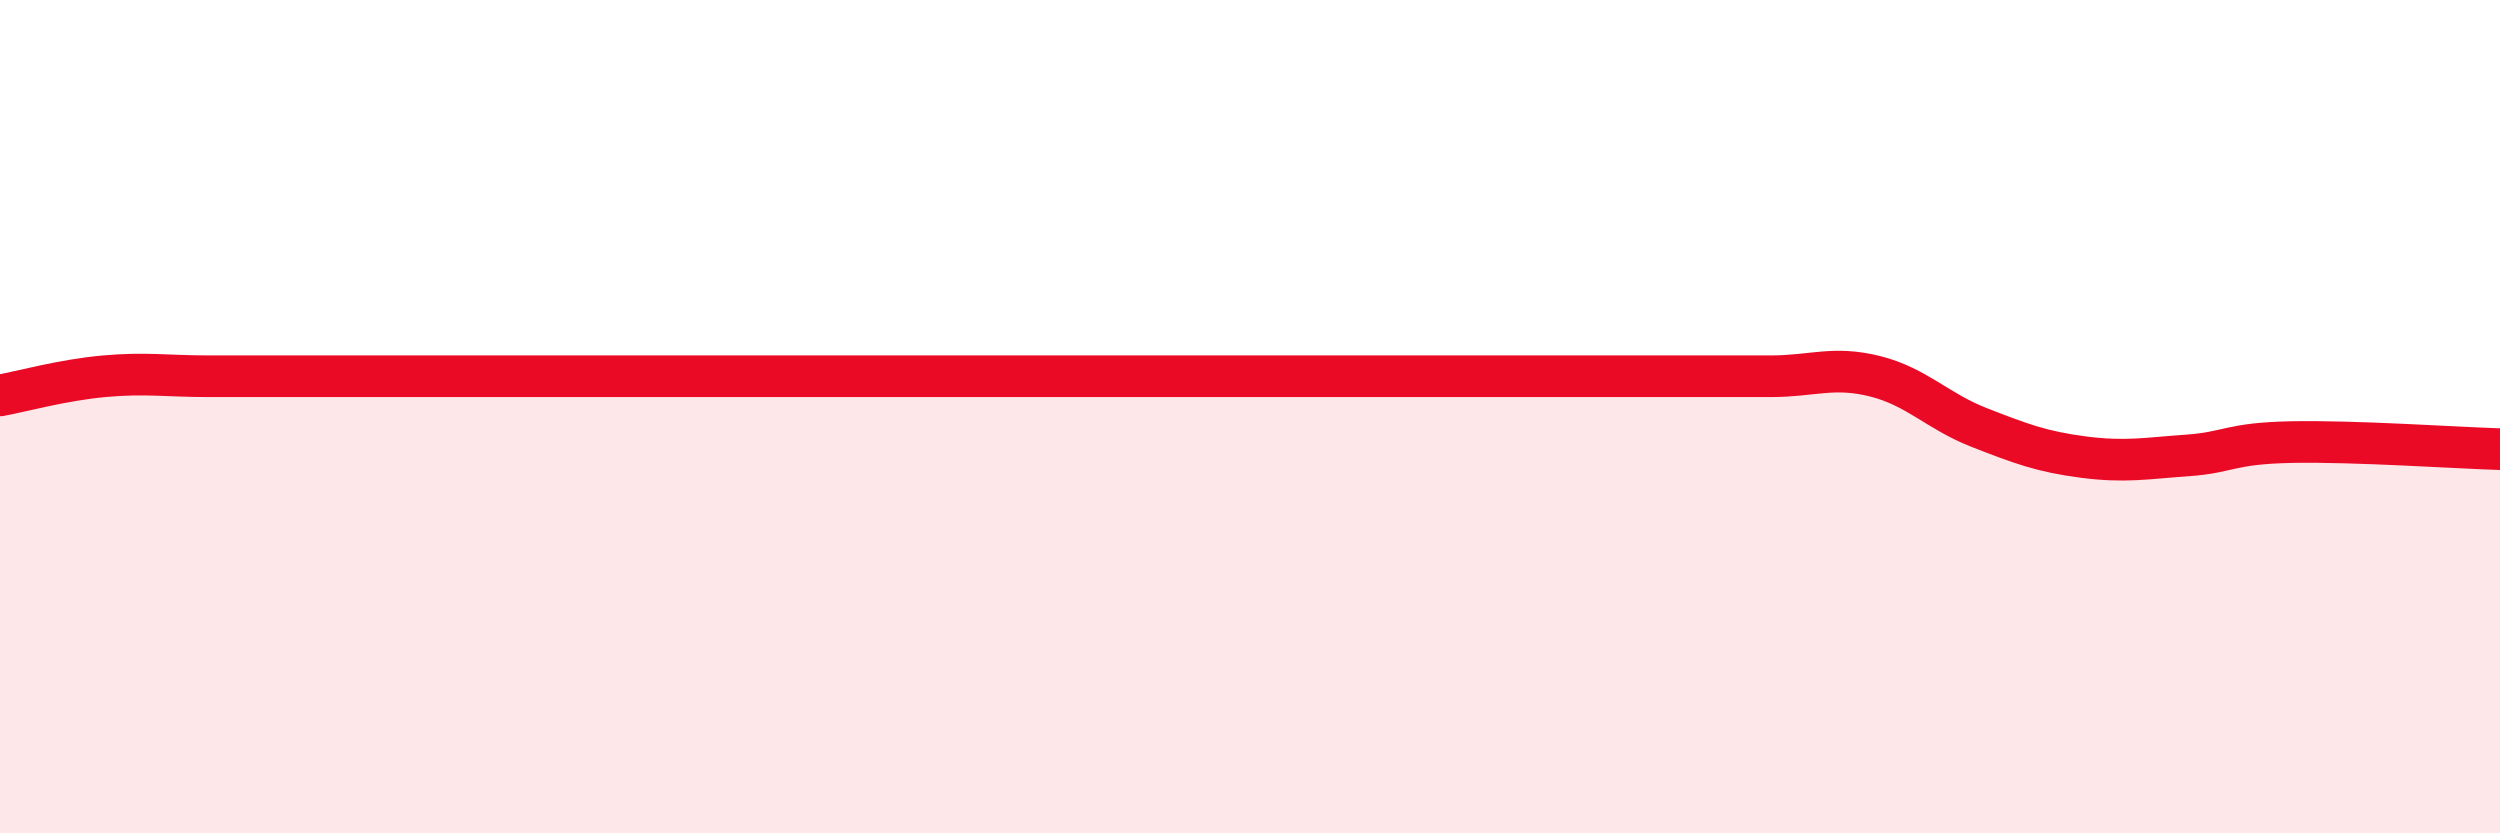
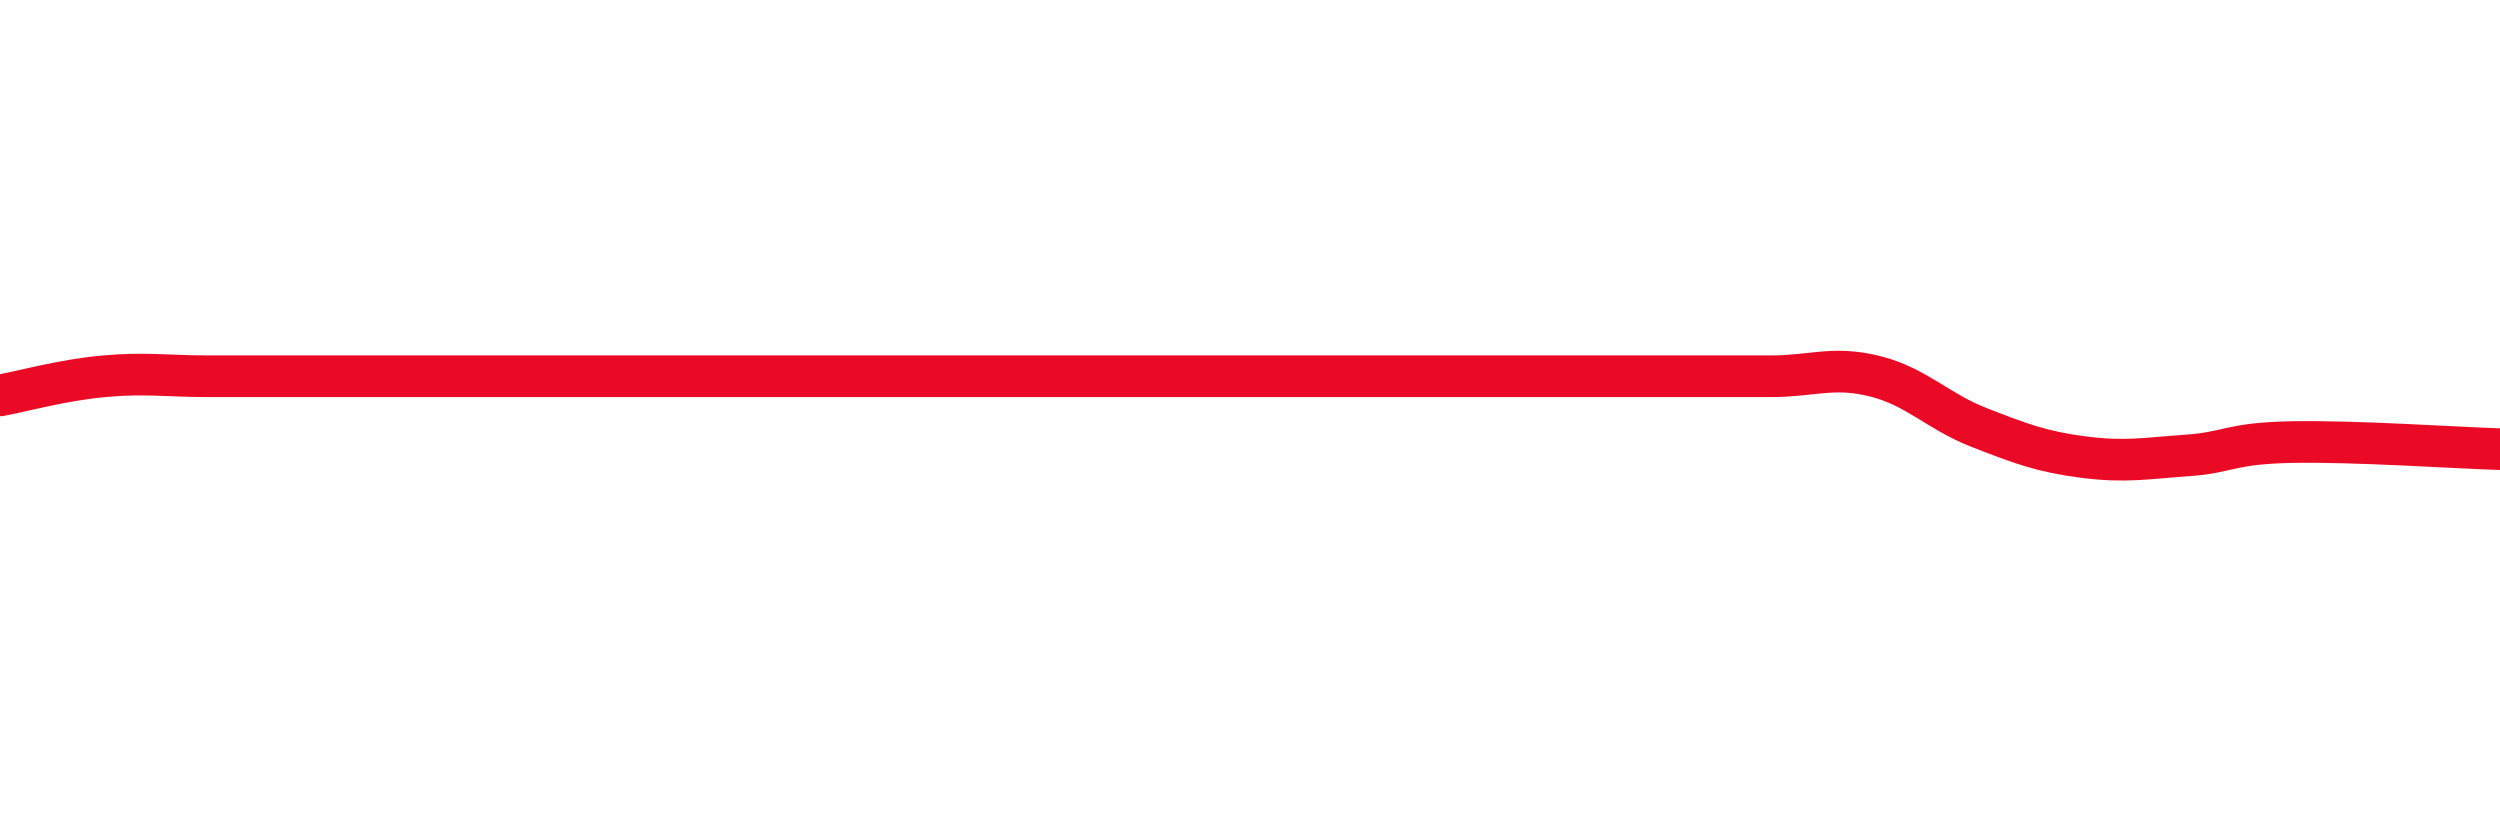
<svg xmlns="http://www.w3.org/2000/svg" width="60" height="20" viewBox="0 0 60 20">
-   <path d="M 0,9.49 C 0.5,9.4 1.5,9.12 2.5,9.03 C 3.5,8.94 4,9.03 5,9.03 C 6,9.03 6.5,9.03 7.5,9.03 C 8.5,9.03 9,9.03 10,9.03 C 11,9.03 11.5,9.03 12.5,9.03 C 13.5,9.03 14,9.03 15,9.03 C 16,9.03 16.5,9.03 17.5,9.03 C 18.5,9.03 19,9.03 20,9.03 C 21,9.03 21.5,9.03 22.5,9.03 C 23.5,9.03 24,9.03 25,9.03 C 26,9.03 26.5,9.03 27.5,9.03 C 28.5,9.03 29,9.03 30,9.03 C 31,9.03 31.5,9.03 32.5,9.03 C 33.5,9.03 34,9.03 35,9.03 C 36,9.03 36.5,9.03 37.5,9.03 C 38.5,9.03 39,9.03 40,9.03 C 41,9.03 41.5,9.03 42.5,9.03 C 43.5,9.03 44,8.78 45,9.03 C 46,9.28 46.5,9.87 47.5,10.26 C 48.5,10.65 49,10.84 50,10.97 C 51,11.1 51.5,11 52.5,10.93 C 53.5,10.86 53.5,10.64 55,10.61 C 56.5,10.58 59,10.75 60,10.78L60 20L0 20Z" fill="#EB0A25" opacity="0.1" stroke-linecap="round" stroke-linejoin="round" />
  <path d="M 0,9.49 C 0.5,9.4 1.5,9.12 2.5,9.03 C 3.5,8.94 4,9.03 5,9.03 C 6,9.03 6.5,9.03 7.5,9.03 C 8.5,9.03 9,9.03 10,9.03 C 11,9.03 11.5,9.03 12.5,9.03 C 13.5,9.03 14,9.03 15,9.03 C 16,9.03 16.5,9.03 17.5,9.03 C 18.5,9.03 19,9.03 20,9.03 C 21,9.03 21.5,9.03 22.5,9.03 C 23.5,9.03 24,9.03 25,9.03 C 26,9.03 26.5,9.03 27.5,9.03 C 28.5,9.03 29,9.03 30,9.03 C 31,9.03 31.5,9.03 32.5,9.03 C 33.5,9.03 34,9.03 35,9.03 C 36,9.03 36.5,9.03 37.5,9.03 C 38.5,9.03 39,9.03 40,9.03 C 41,9.03 41.5,9.03 42.5,9.03 C 43.5,9.03 44,8.78 45,9.03 C 46,9.28 46.5,9.87 47.5,10.26 C 48.5,10.65 49,10.84 50,10.97 C 51,11.1 51.5,11 52.5,10.93 C 53.5,10.86 53.5,10.64 55,10.61 C 56.5,10.58 59,10.75 60,10.78" stroke="#EB0A25" stroke-width="1" fill="none" stroke-linecap="round" stroke-linejoin="round" />
</svg>